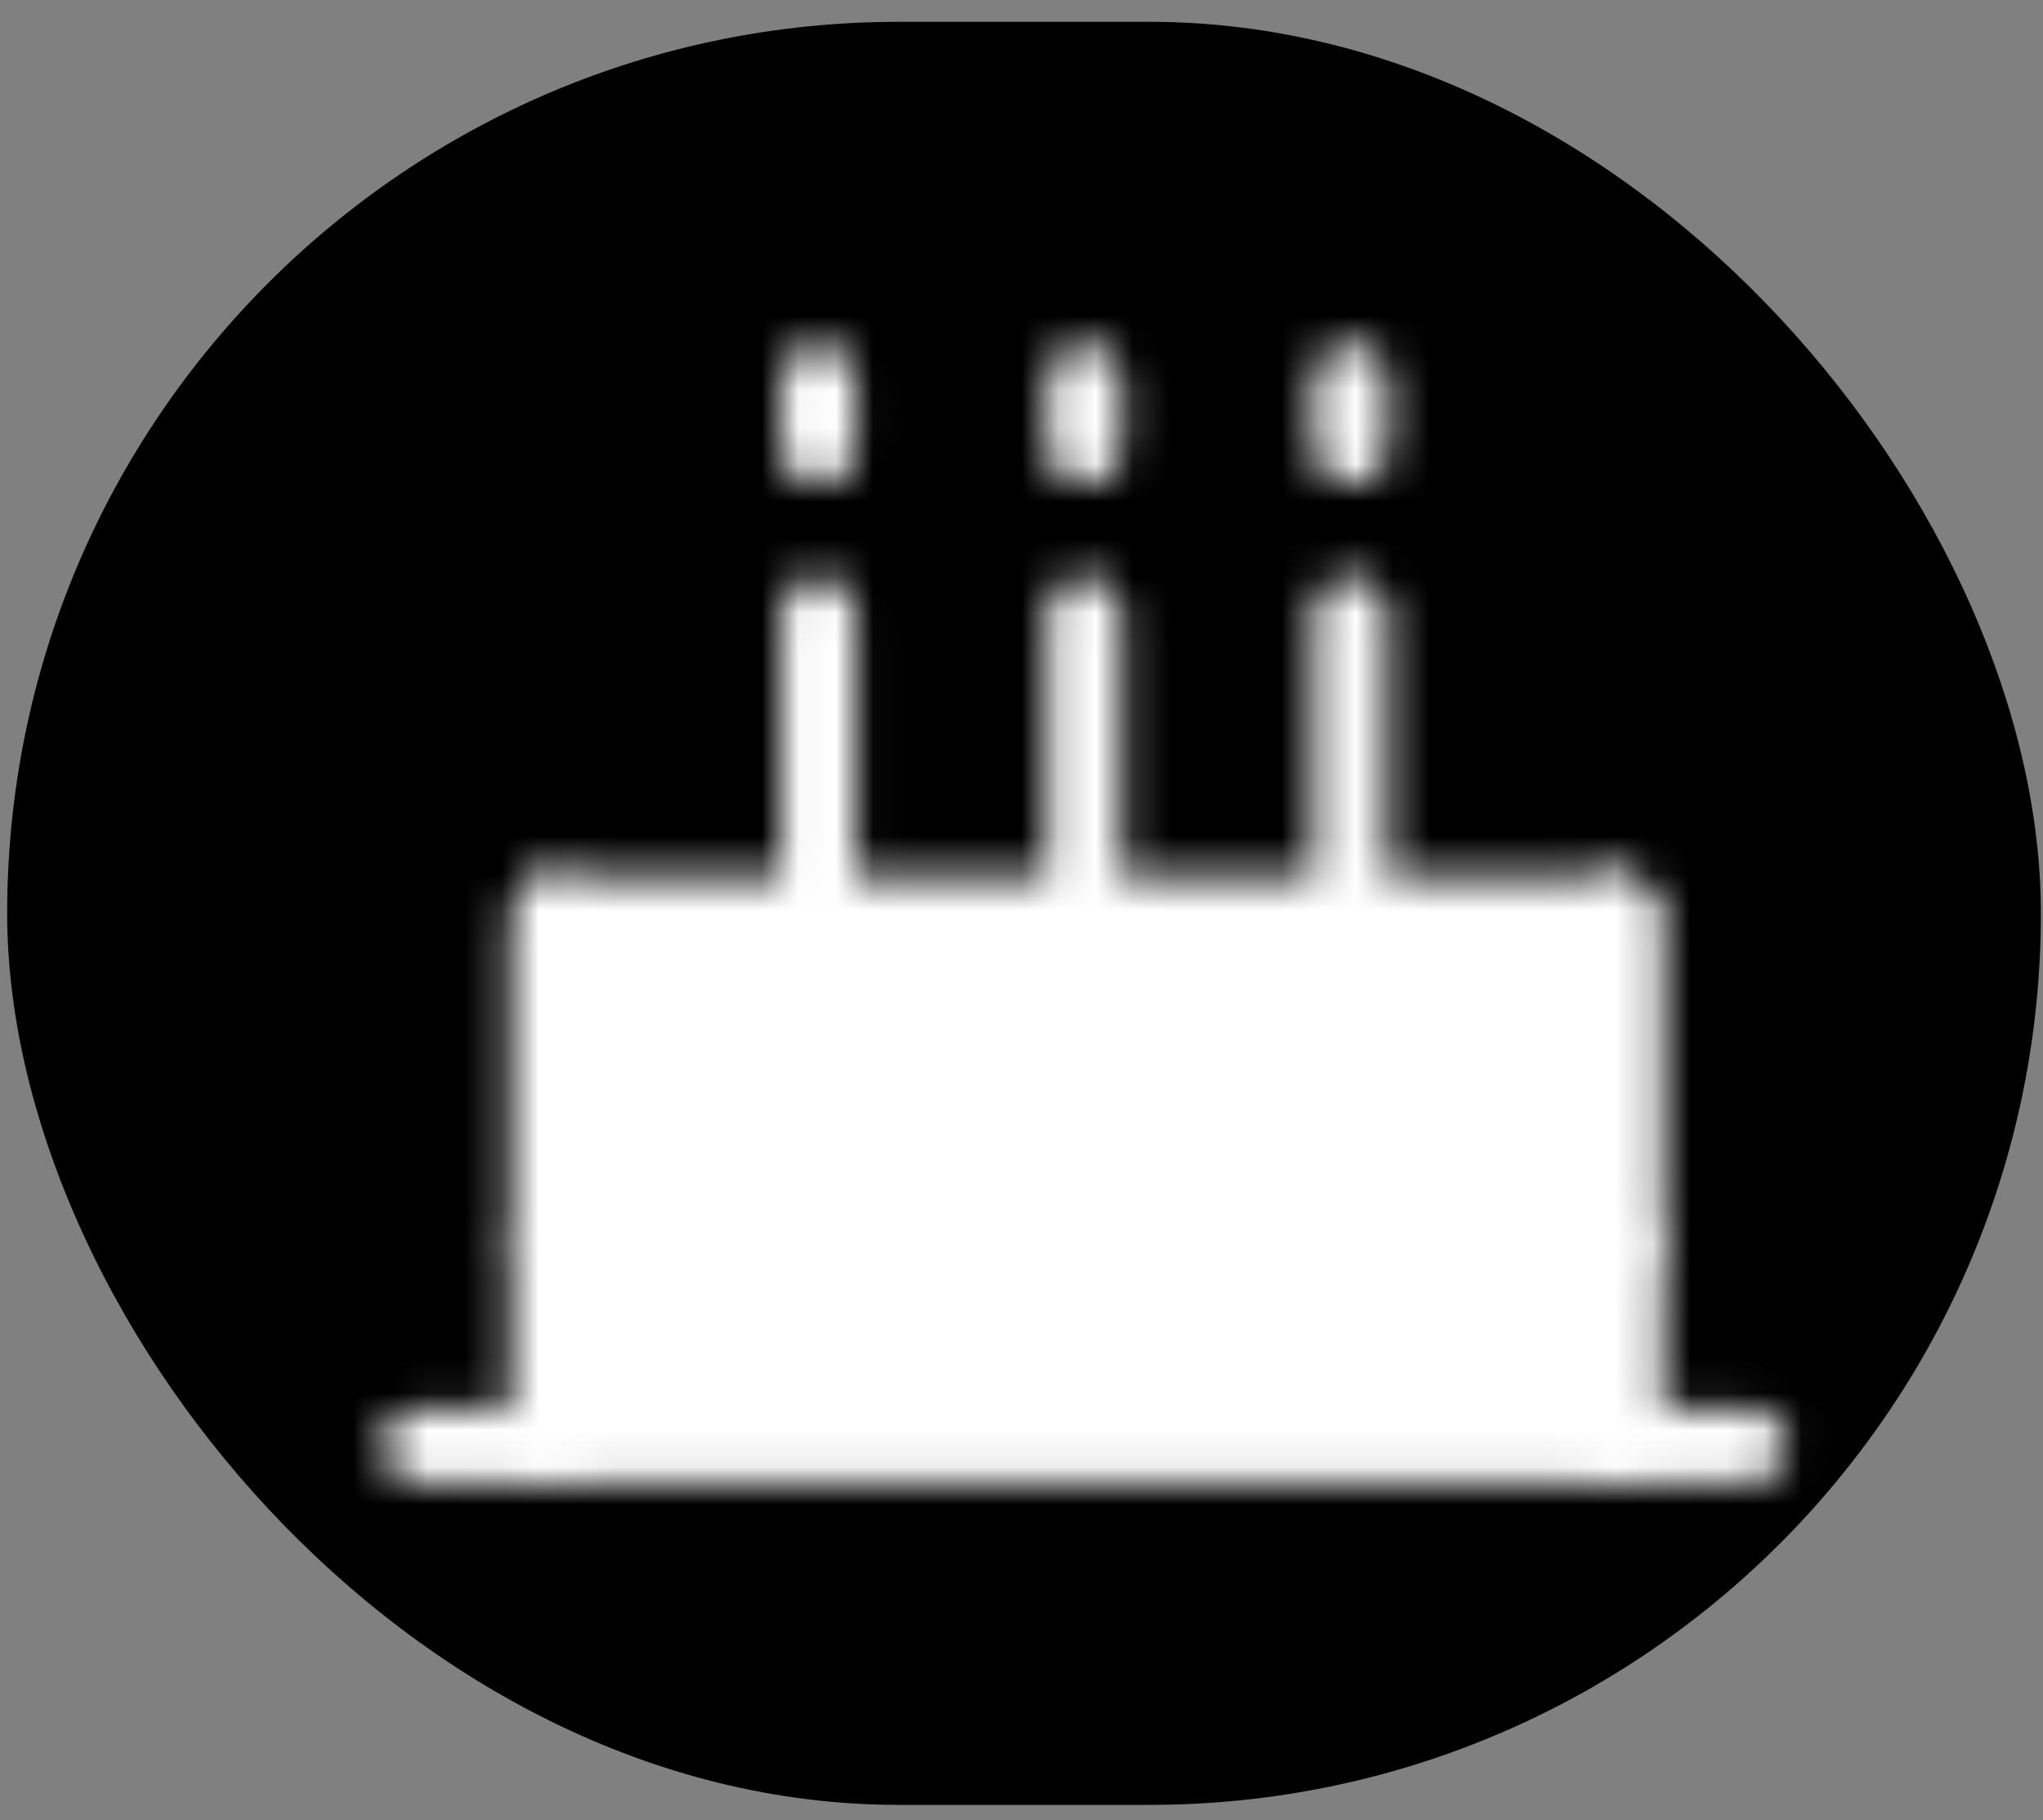
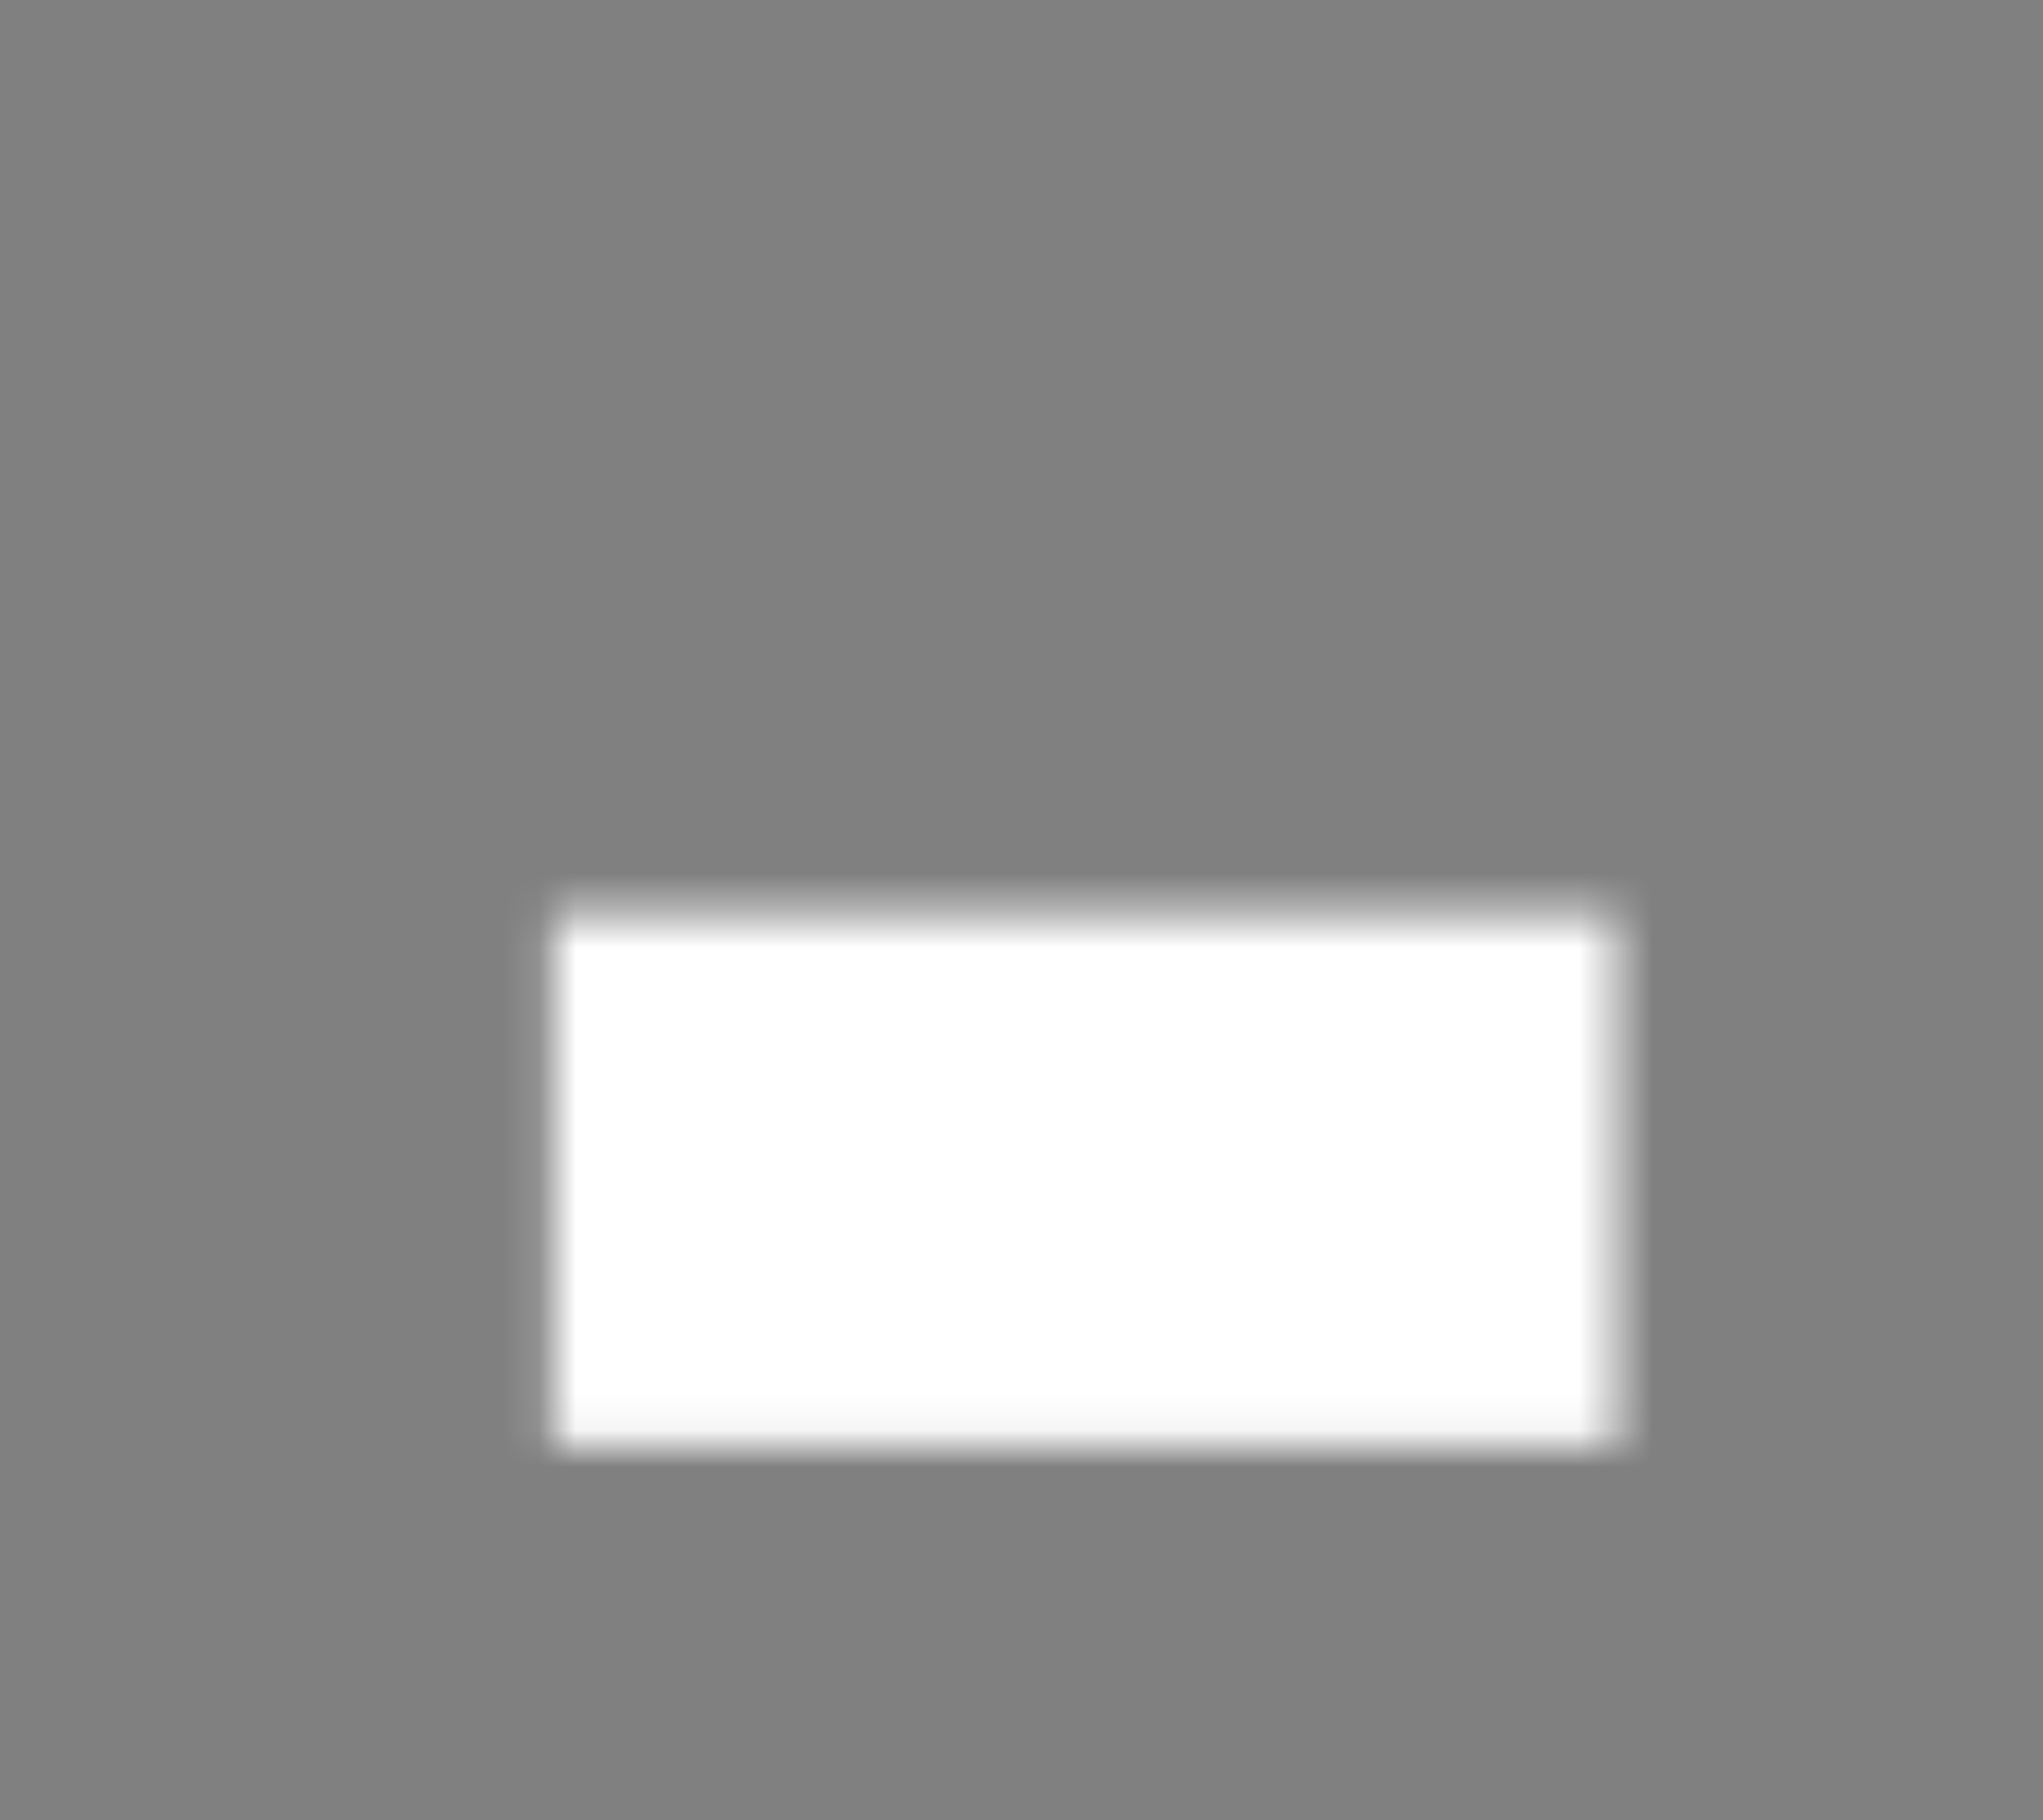
<svg xmlns="http://www.w3.org/2000/svg" width="55" height="49" viewBox="0 0 55 49" fill="none">
  <rect x="0" y="0" width="55" height="49" fill="#808080" stroke="none" />
-   <rect x="0.193" y="0.587" width="54.75" height="48" rx="24" fill="#EA580C" style="fill:#EA580C;fill:color(display-p3 0.918 0.345 0.047);fill-opacity:1;" />
  <mask id="mask0_127_14445" style="mask-type:luminance" maskUnits="userSpaceOnUse" x="10" y="9" width="39" height="31">
-     <path d="M14.86 38.92H43.526V24.587H14.86V38.92Z" fill="white" style="fill:white;fill-opacity:1;" />
-     <path d="M43.526 38.92H14.86M43.526 38.92H11.276H14.86M43.526 38.92H47.109M43.526 38.92V24.587H14.86V38.92" stroke="white" style="stroke:white;stroke-opacity:1;" stroke-width="2" stroke-linecap="round" stroke-linejoin="round" />
-     <path d="M43.526 33.545L39.943 31.753L36.359 33.545L32.776 31.753L29.193 33.545L25.61 31.753L22.026 33.545L18.443 31.753L14.86 33.545" stroke="black" style="stroke:black;stroke-opacity:1;" stroke-width="2" stroke-linecap="round" stroke-linejoin="round" />
-     <path d="M36.359 24.587V16.524M29.193 24.587V16.524M22.026 24.587V16.524M36.359 12.045V10.254M29.193 12.045V10.254M22.026 12.045V10.254M14.86 24.587V38.92M43.526 24.587V38.92" stroke="white" style="stroke:white;stroke-opacity:1;" stroke-width="2" stroke-linecap="round" stroke-linejoin="round" />
+     <path d="M14.86 38.92H43.526V24.587H14.86V38.92" fill="white" style="fill:white;fill-opacity:1;" />
  </mask>
  <g mask="url(#mask0_127_14445)">
    <path d="M7.693 3.087H50.693V46.087H7.693V3.087Z" fill="white" style="fill:white;fill-opacity:1;" />
  </g>
</svg>